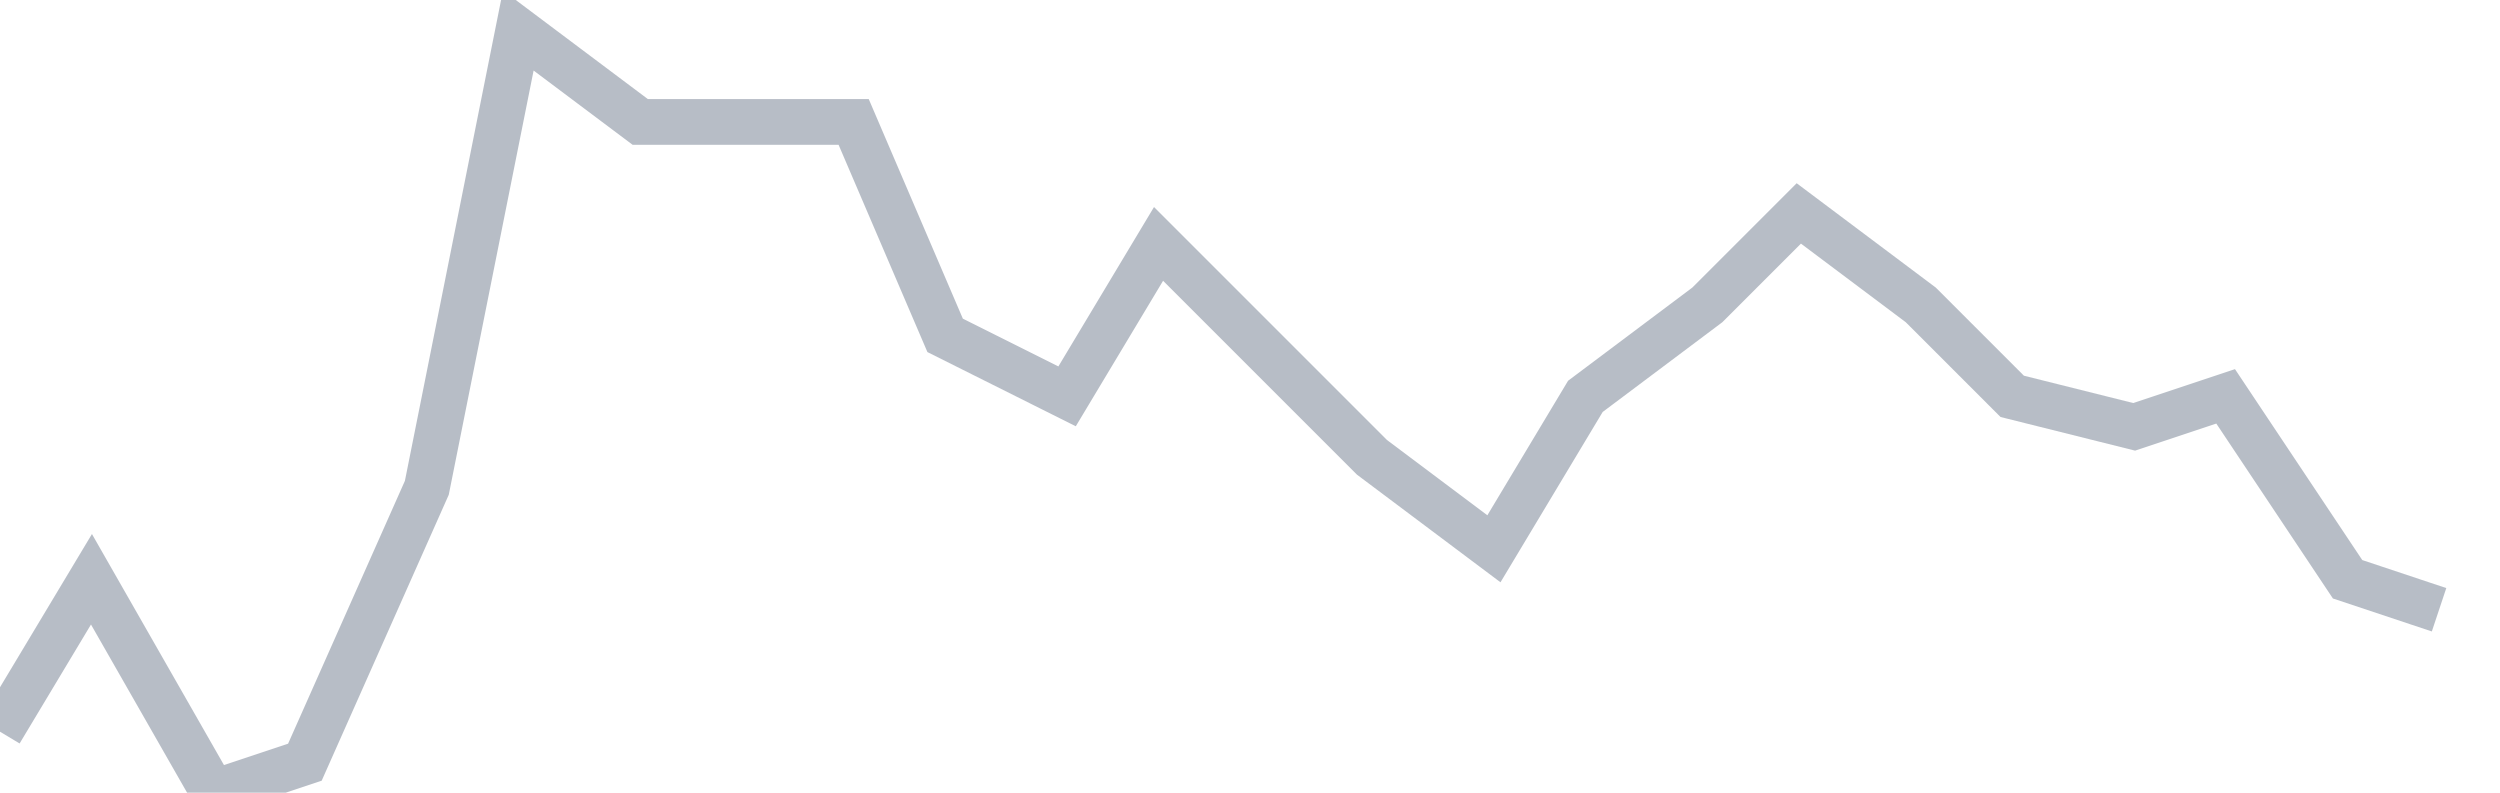
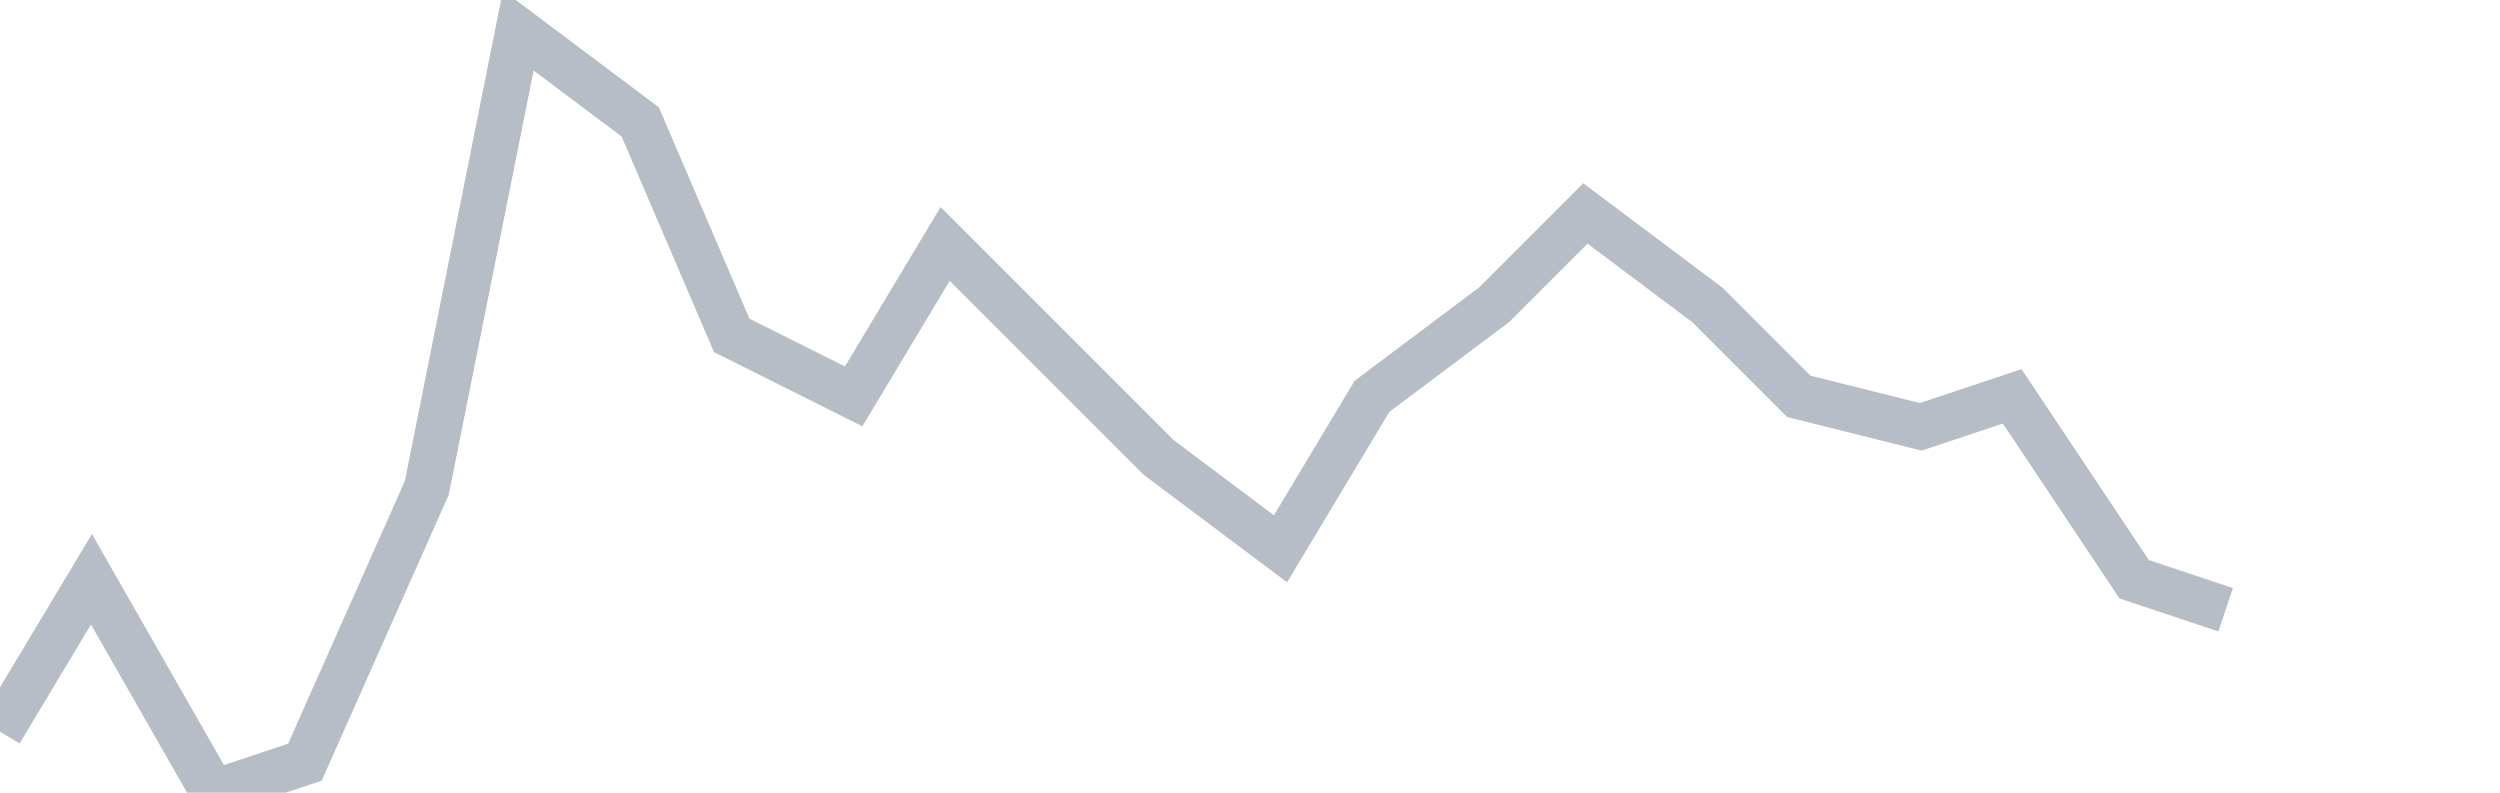
<svg xmlns="http://www.w3.org/2000/svg" width="82" height="26" fill="none">
-   <path d="M0 24l3-5 4 7 3-1 4-9 3-15 4 3h7l3 7 4 2 3-5 4 4 3 3 4 3 3-5 4-3 3-3 4 3 3 3 4 1 3-1 4 6 3 1" stroke="#B7BDC6" stroke-width="1.5" />
+   <path d="M0 24l3-5 4 7 3-1 4-9 3-15 4 3l3 7 4 2 3-5 4 4 3 3 4 3 3-5 4-3 3-3 4 3 3 3 4 1 3-1 4 6 3 1" stroke="#B7BDC6" stroke-width="1.5" />
</svg>